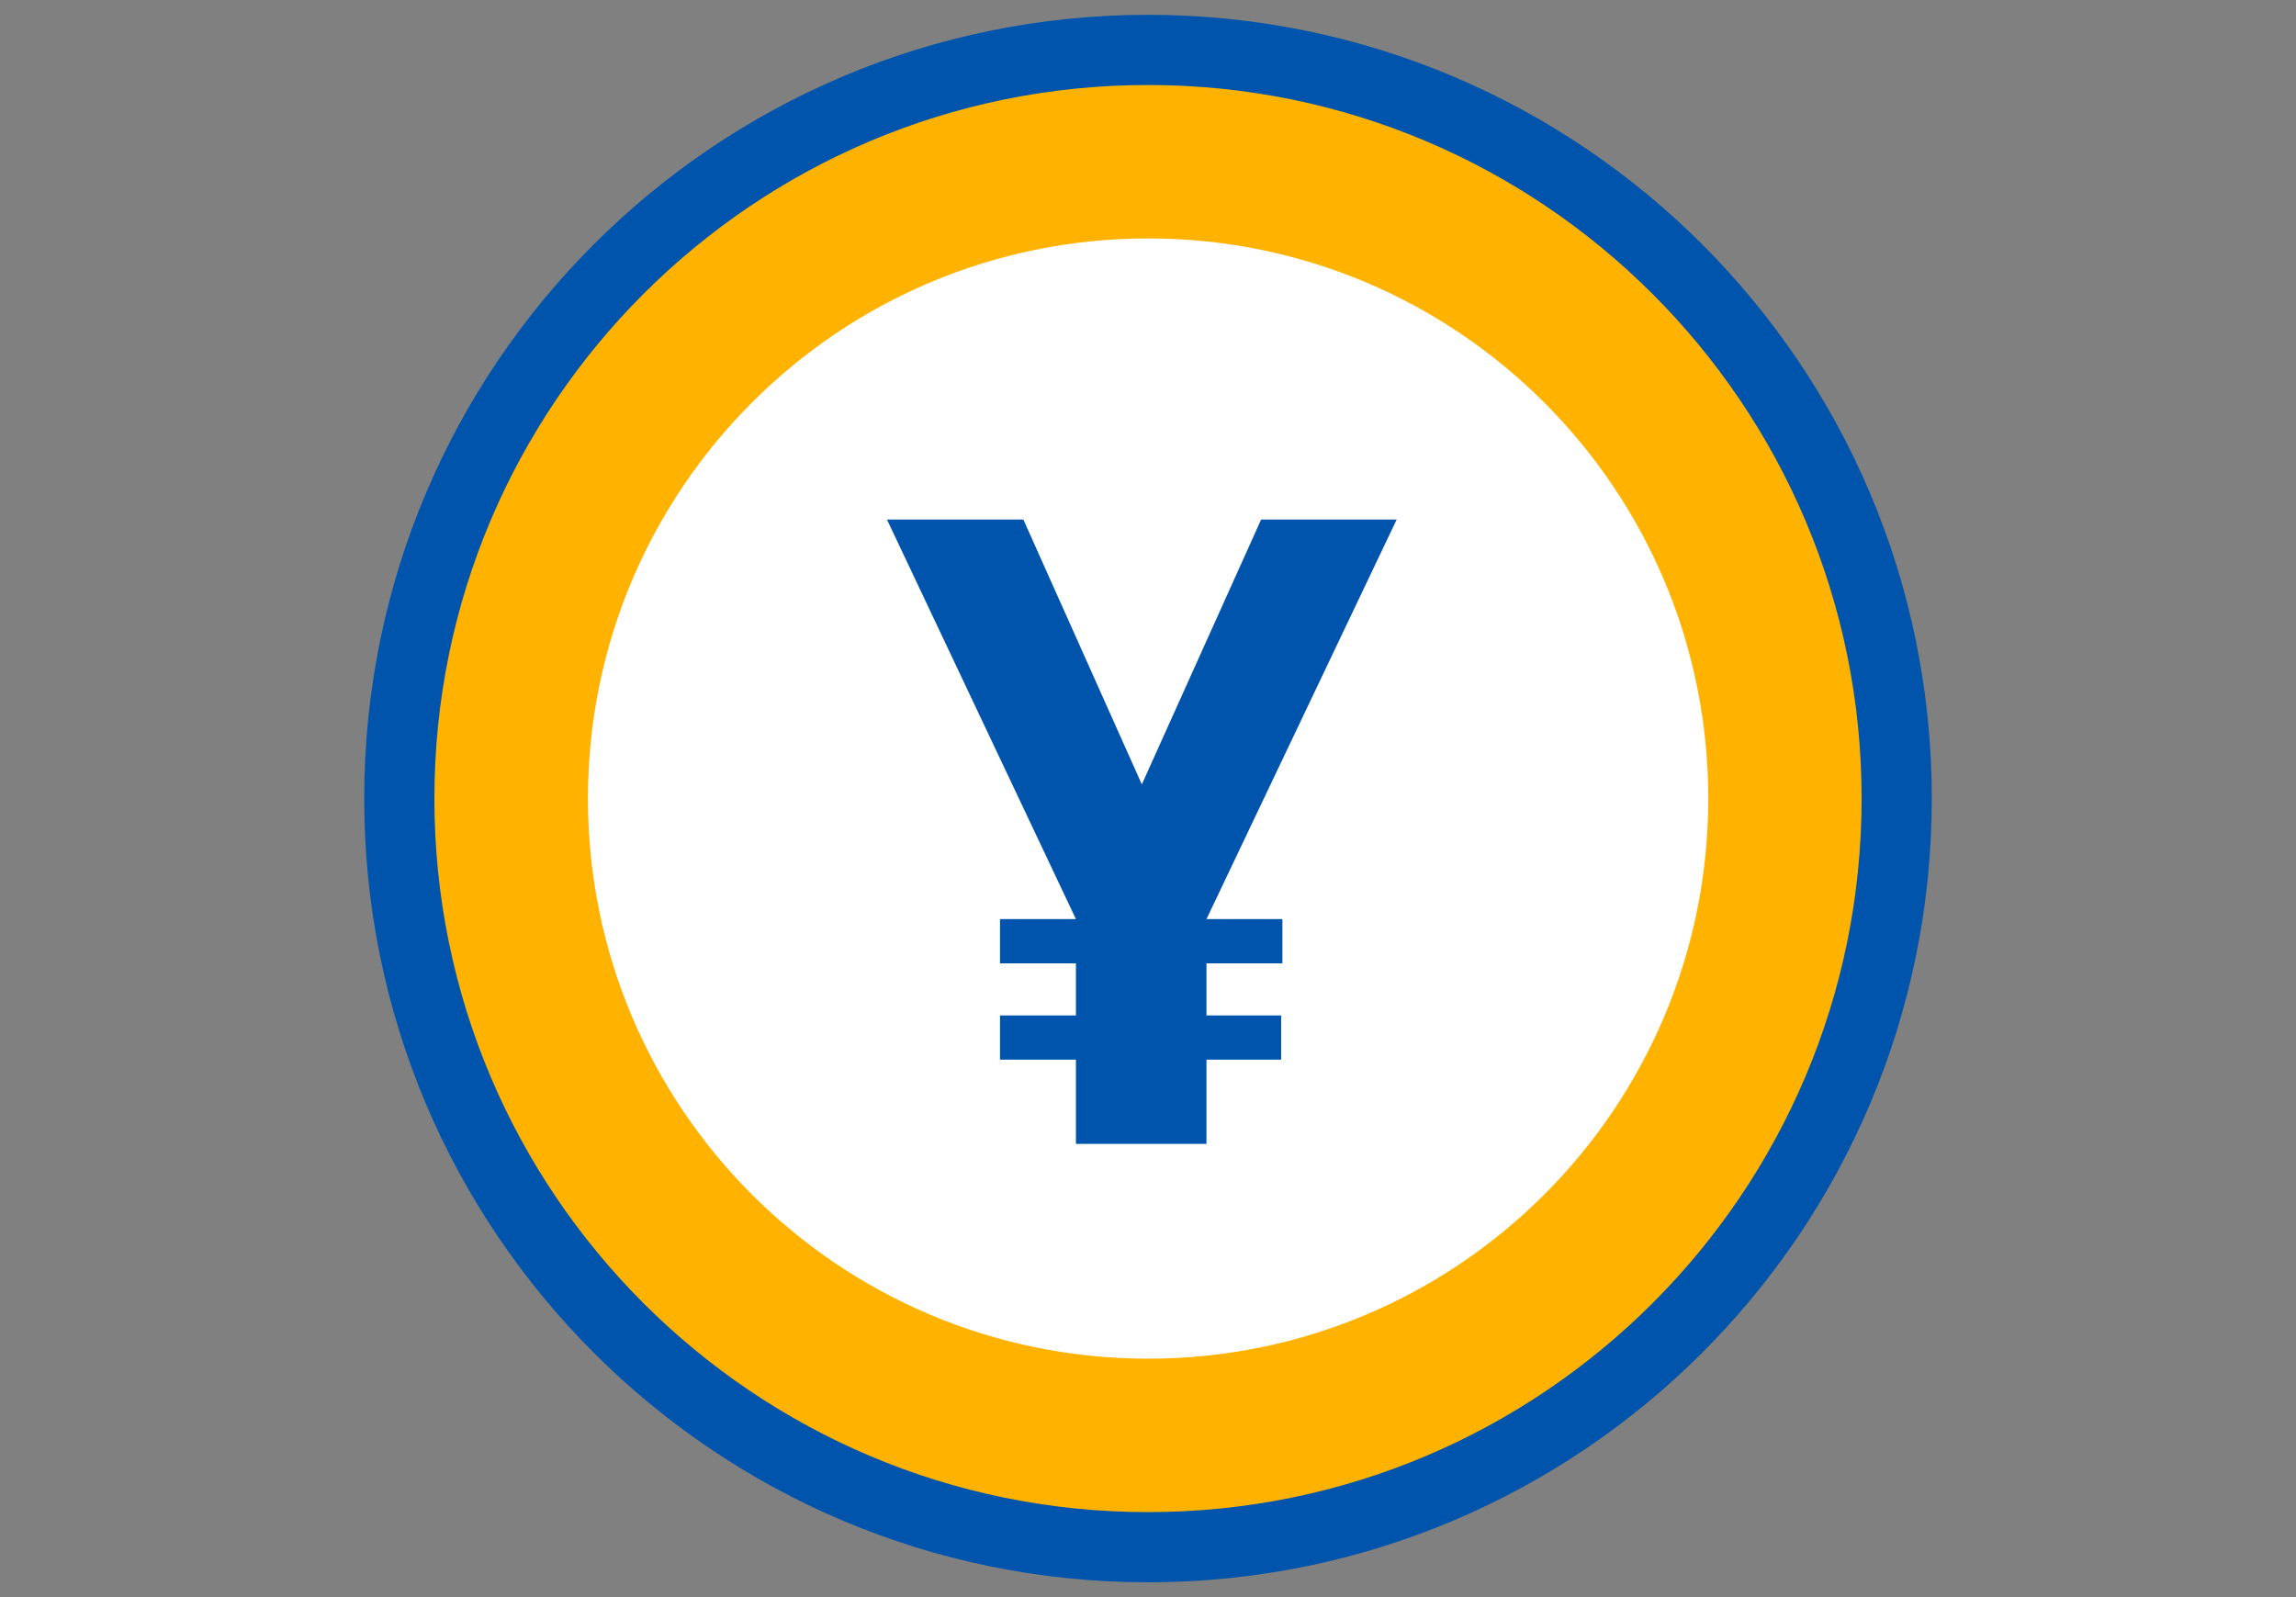
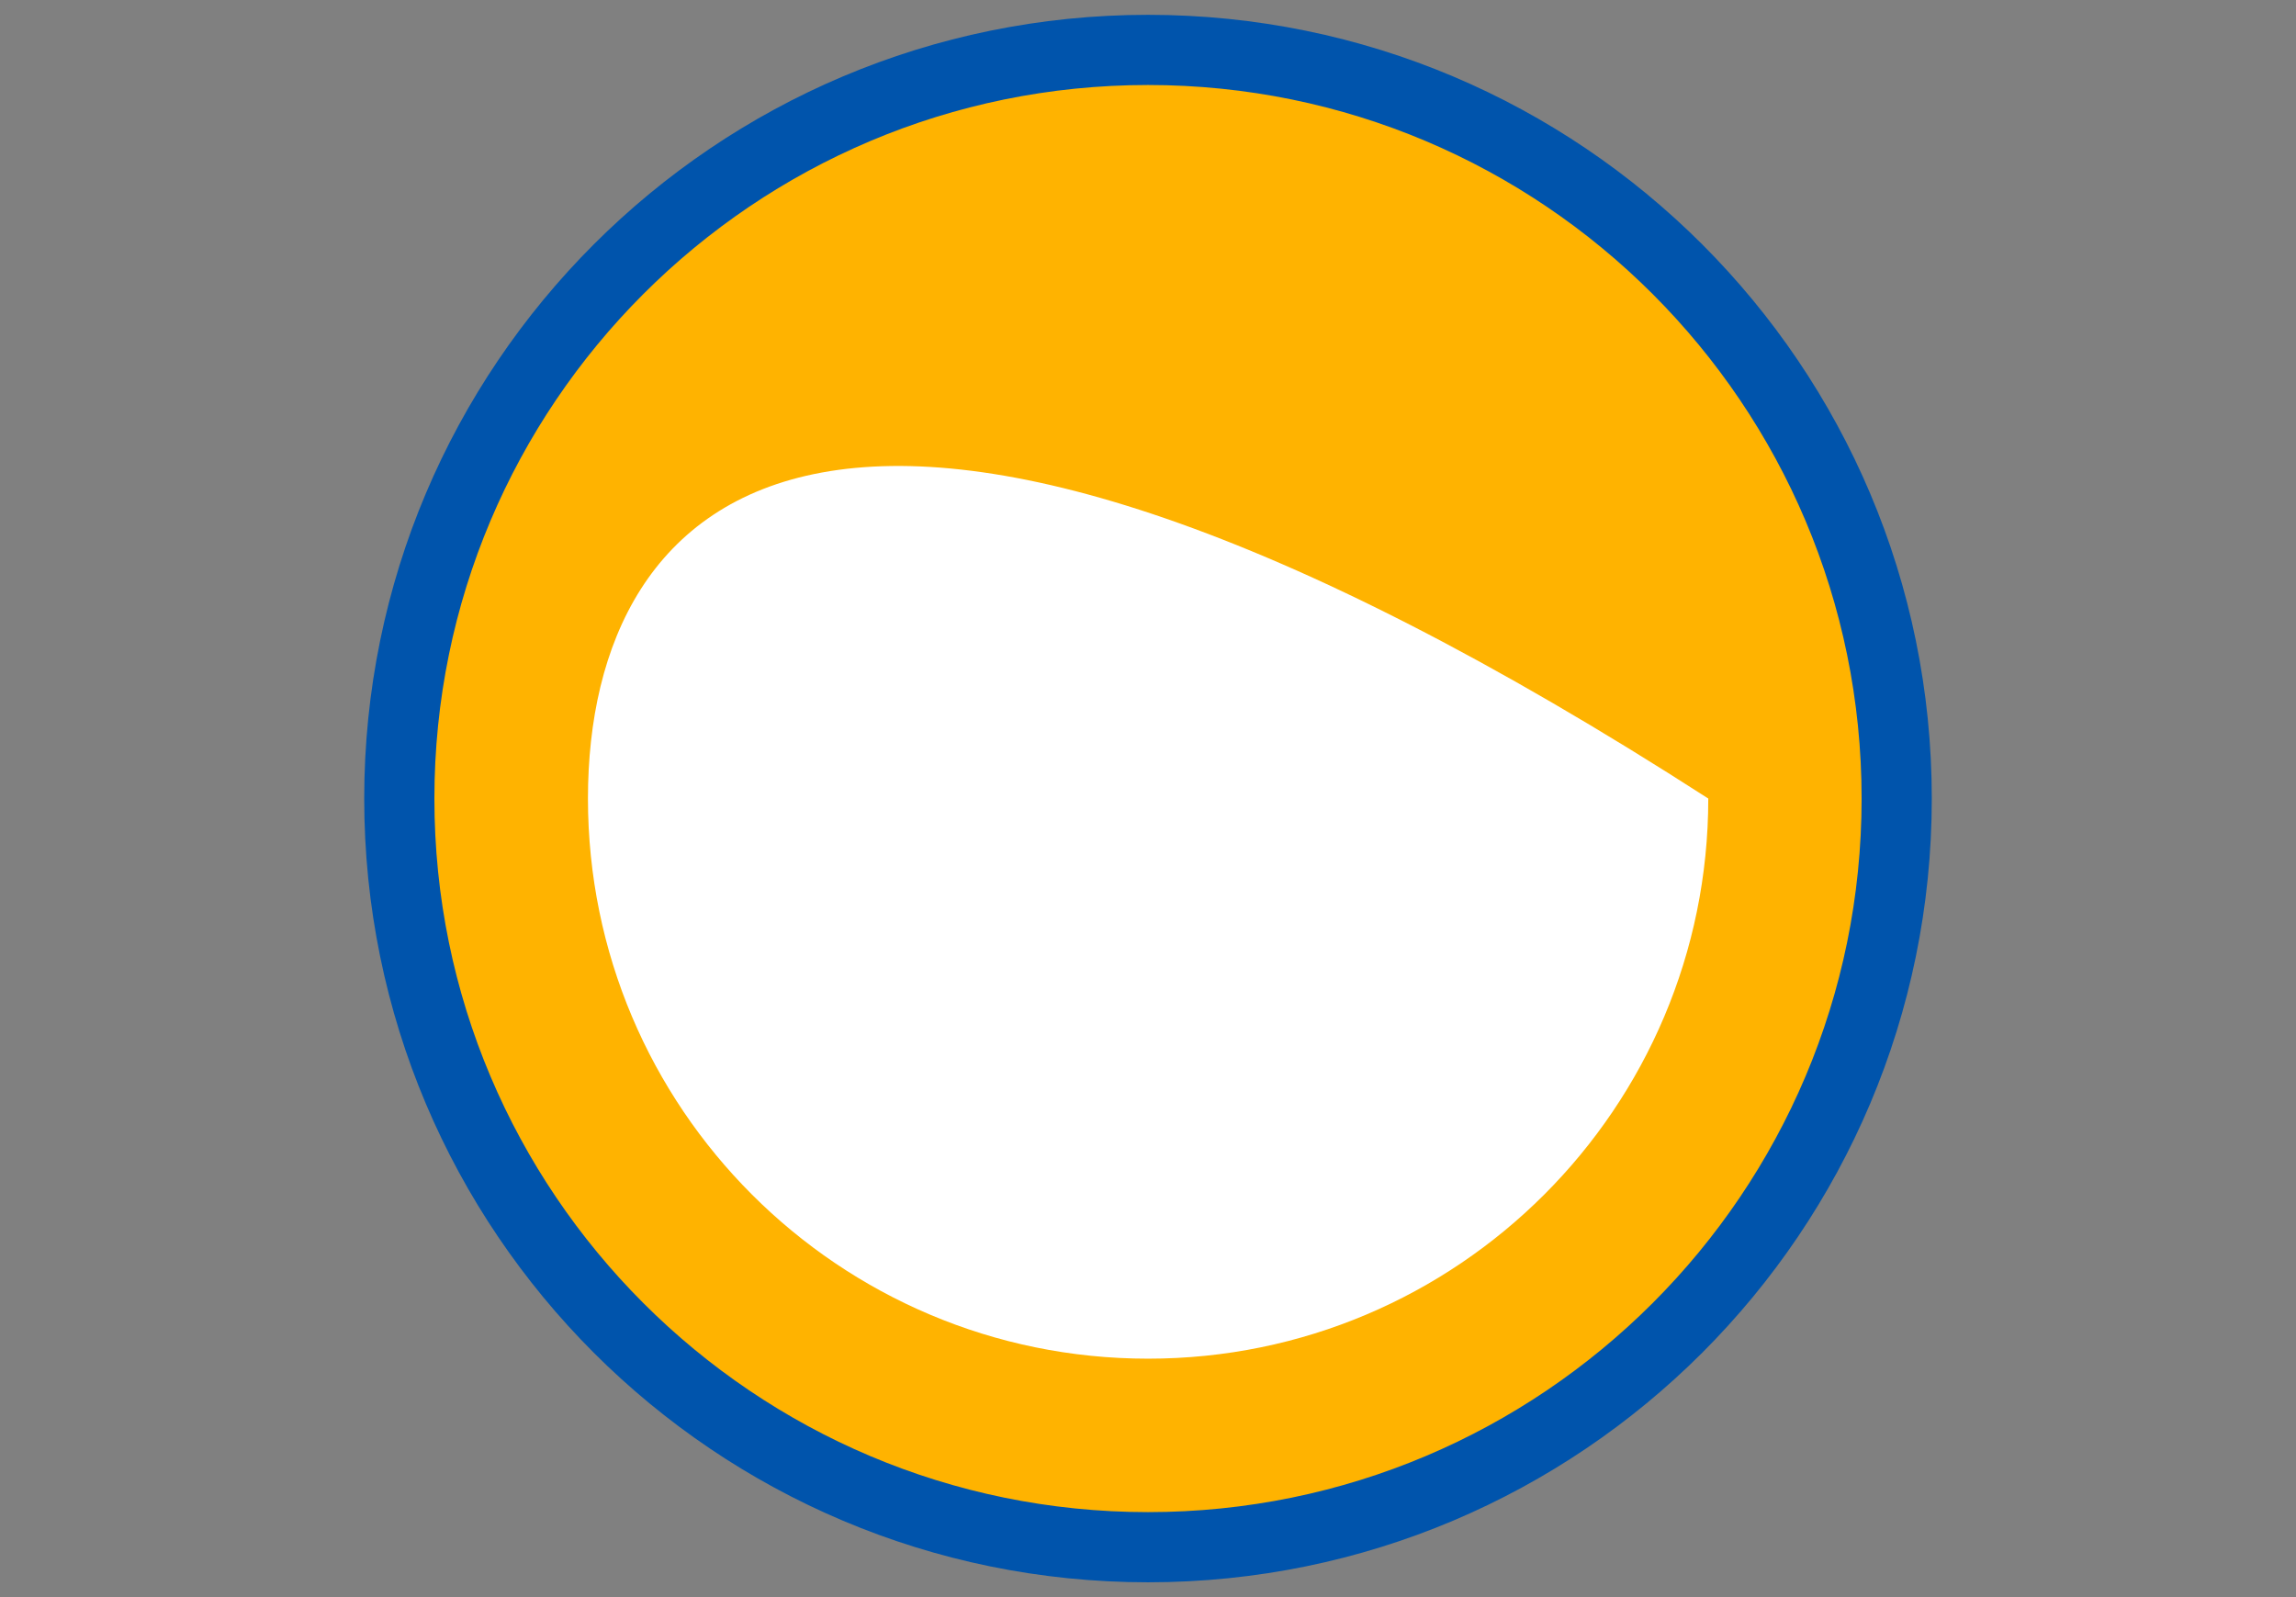
<svg xmlns="http://www.w3.org/2000/svg" width="92" height="64" viewBox="0 0 92 64" fill="none">
  <rect x="0" y="0" width="92" height="64" fill="#808080" stroke="none" />
  <path d="M46 62C62.569 62 76 48.569 76 32C76 15.431 62.569 2 46 2C29.431 2 16 15.431 16 32C16 48.569 29.431 62 46 62Z" fill="#FFB300" stroke="#0054AC" stroke-width="2.812" stroke-miterlimit="10" />
-   <path d="M46.004 54.445C58.401 54.445 68.45 44.396 68.45 31.999C68.45 19.603 58.401 9.554 46.004 9.554C33.608 9.554 23.559 19.603 23.559 31.999C23.559 44.396 33.608 54.445 46.004 54.445Z" fill="white" />
-   <path d="M35.541 20.819H41.006L45.753 31.432L50.533 20.819H55.964L48.343 36.83H51.385V38.602H48.343V40.691H51.335V42.462H48.343V45.838H43.112V42.462H40.07V40.691H43.112V38.602H40.07V36.83H43.112L35.541 20.819Z" fill="#0054AC" />
+   <path d="M46.004 54.445C58.401 54.445 68.45 44.396 68.45 31.999C33.608 9.554 23.559 19.603 23.559 31.999C23.559 44.396 33.608 54.445 46.004 54.445Z" fill="white" />
</svg>